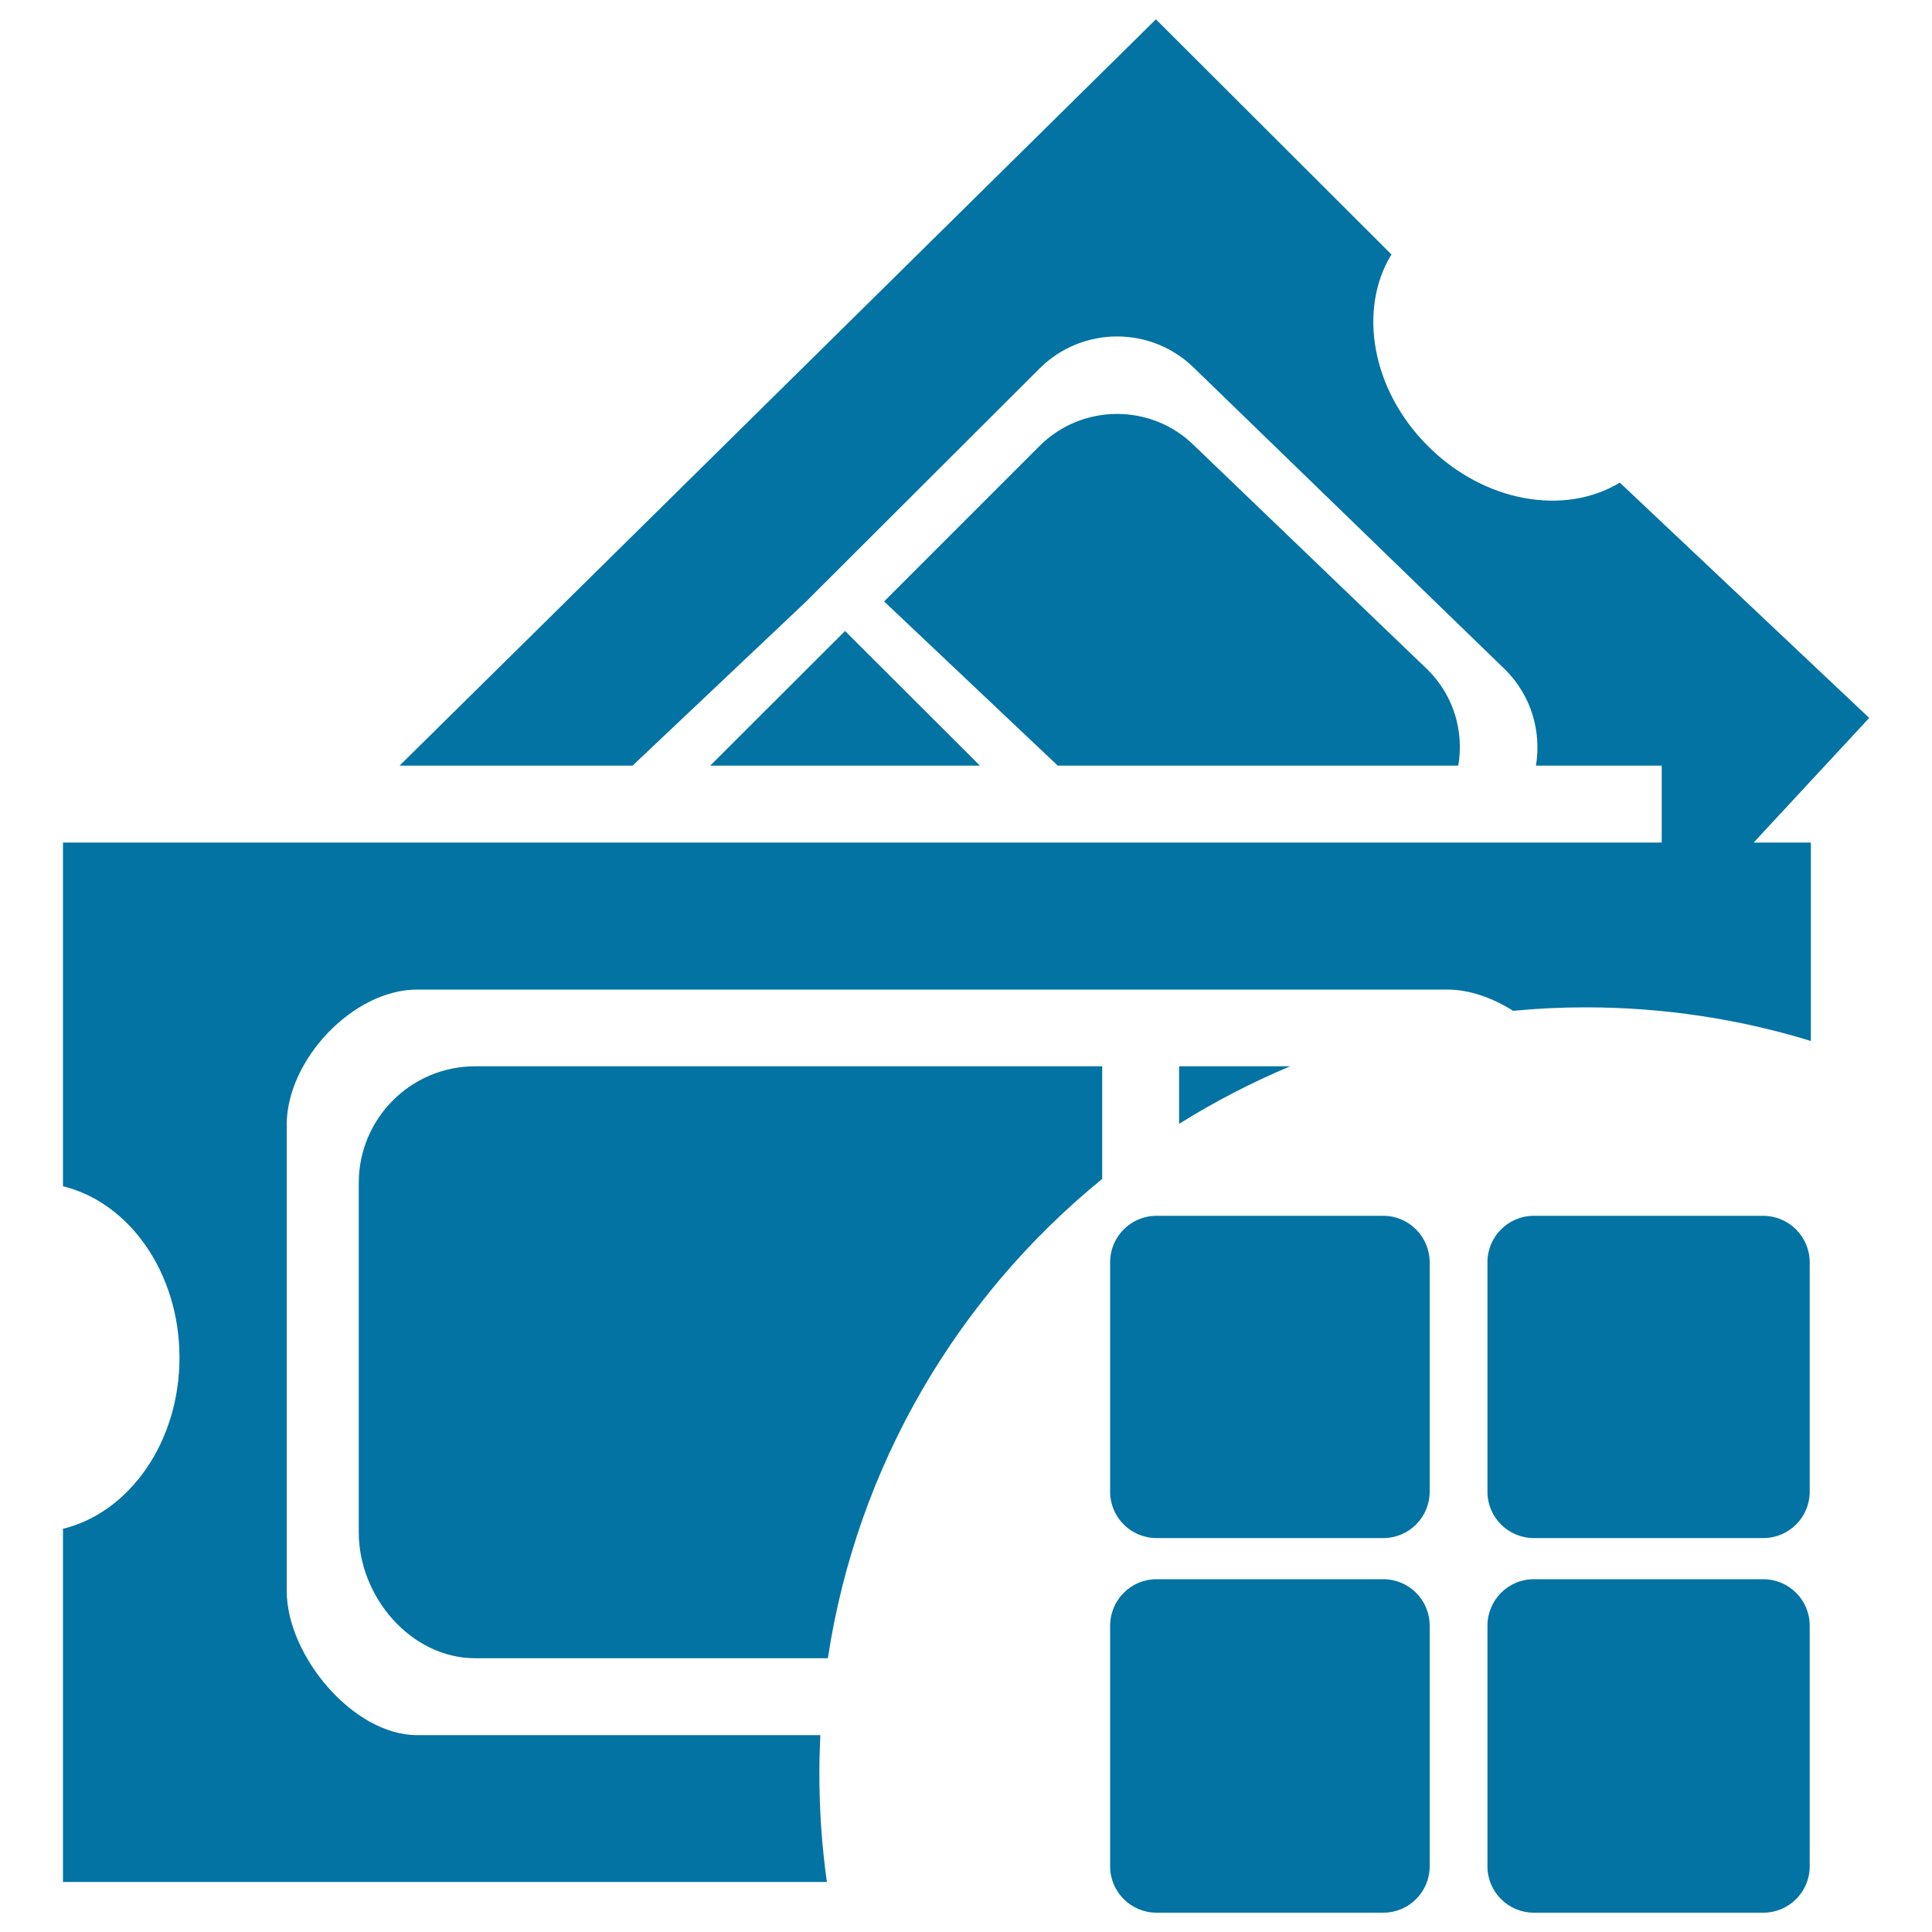
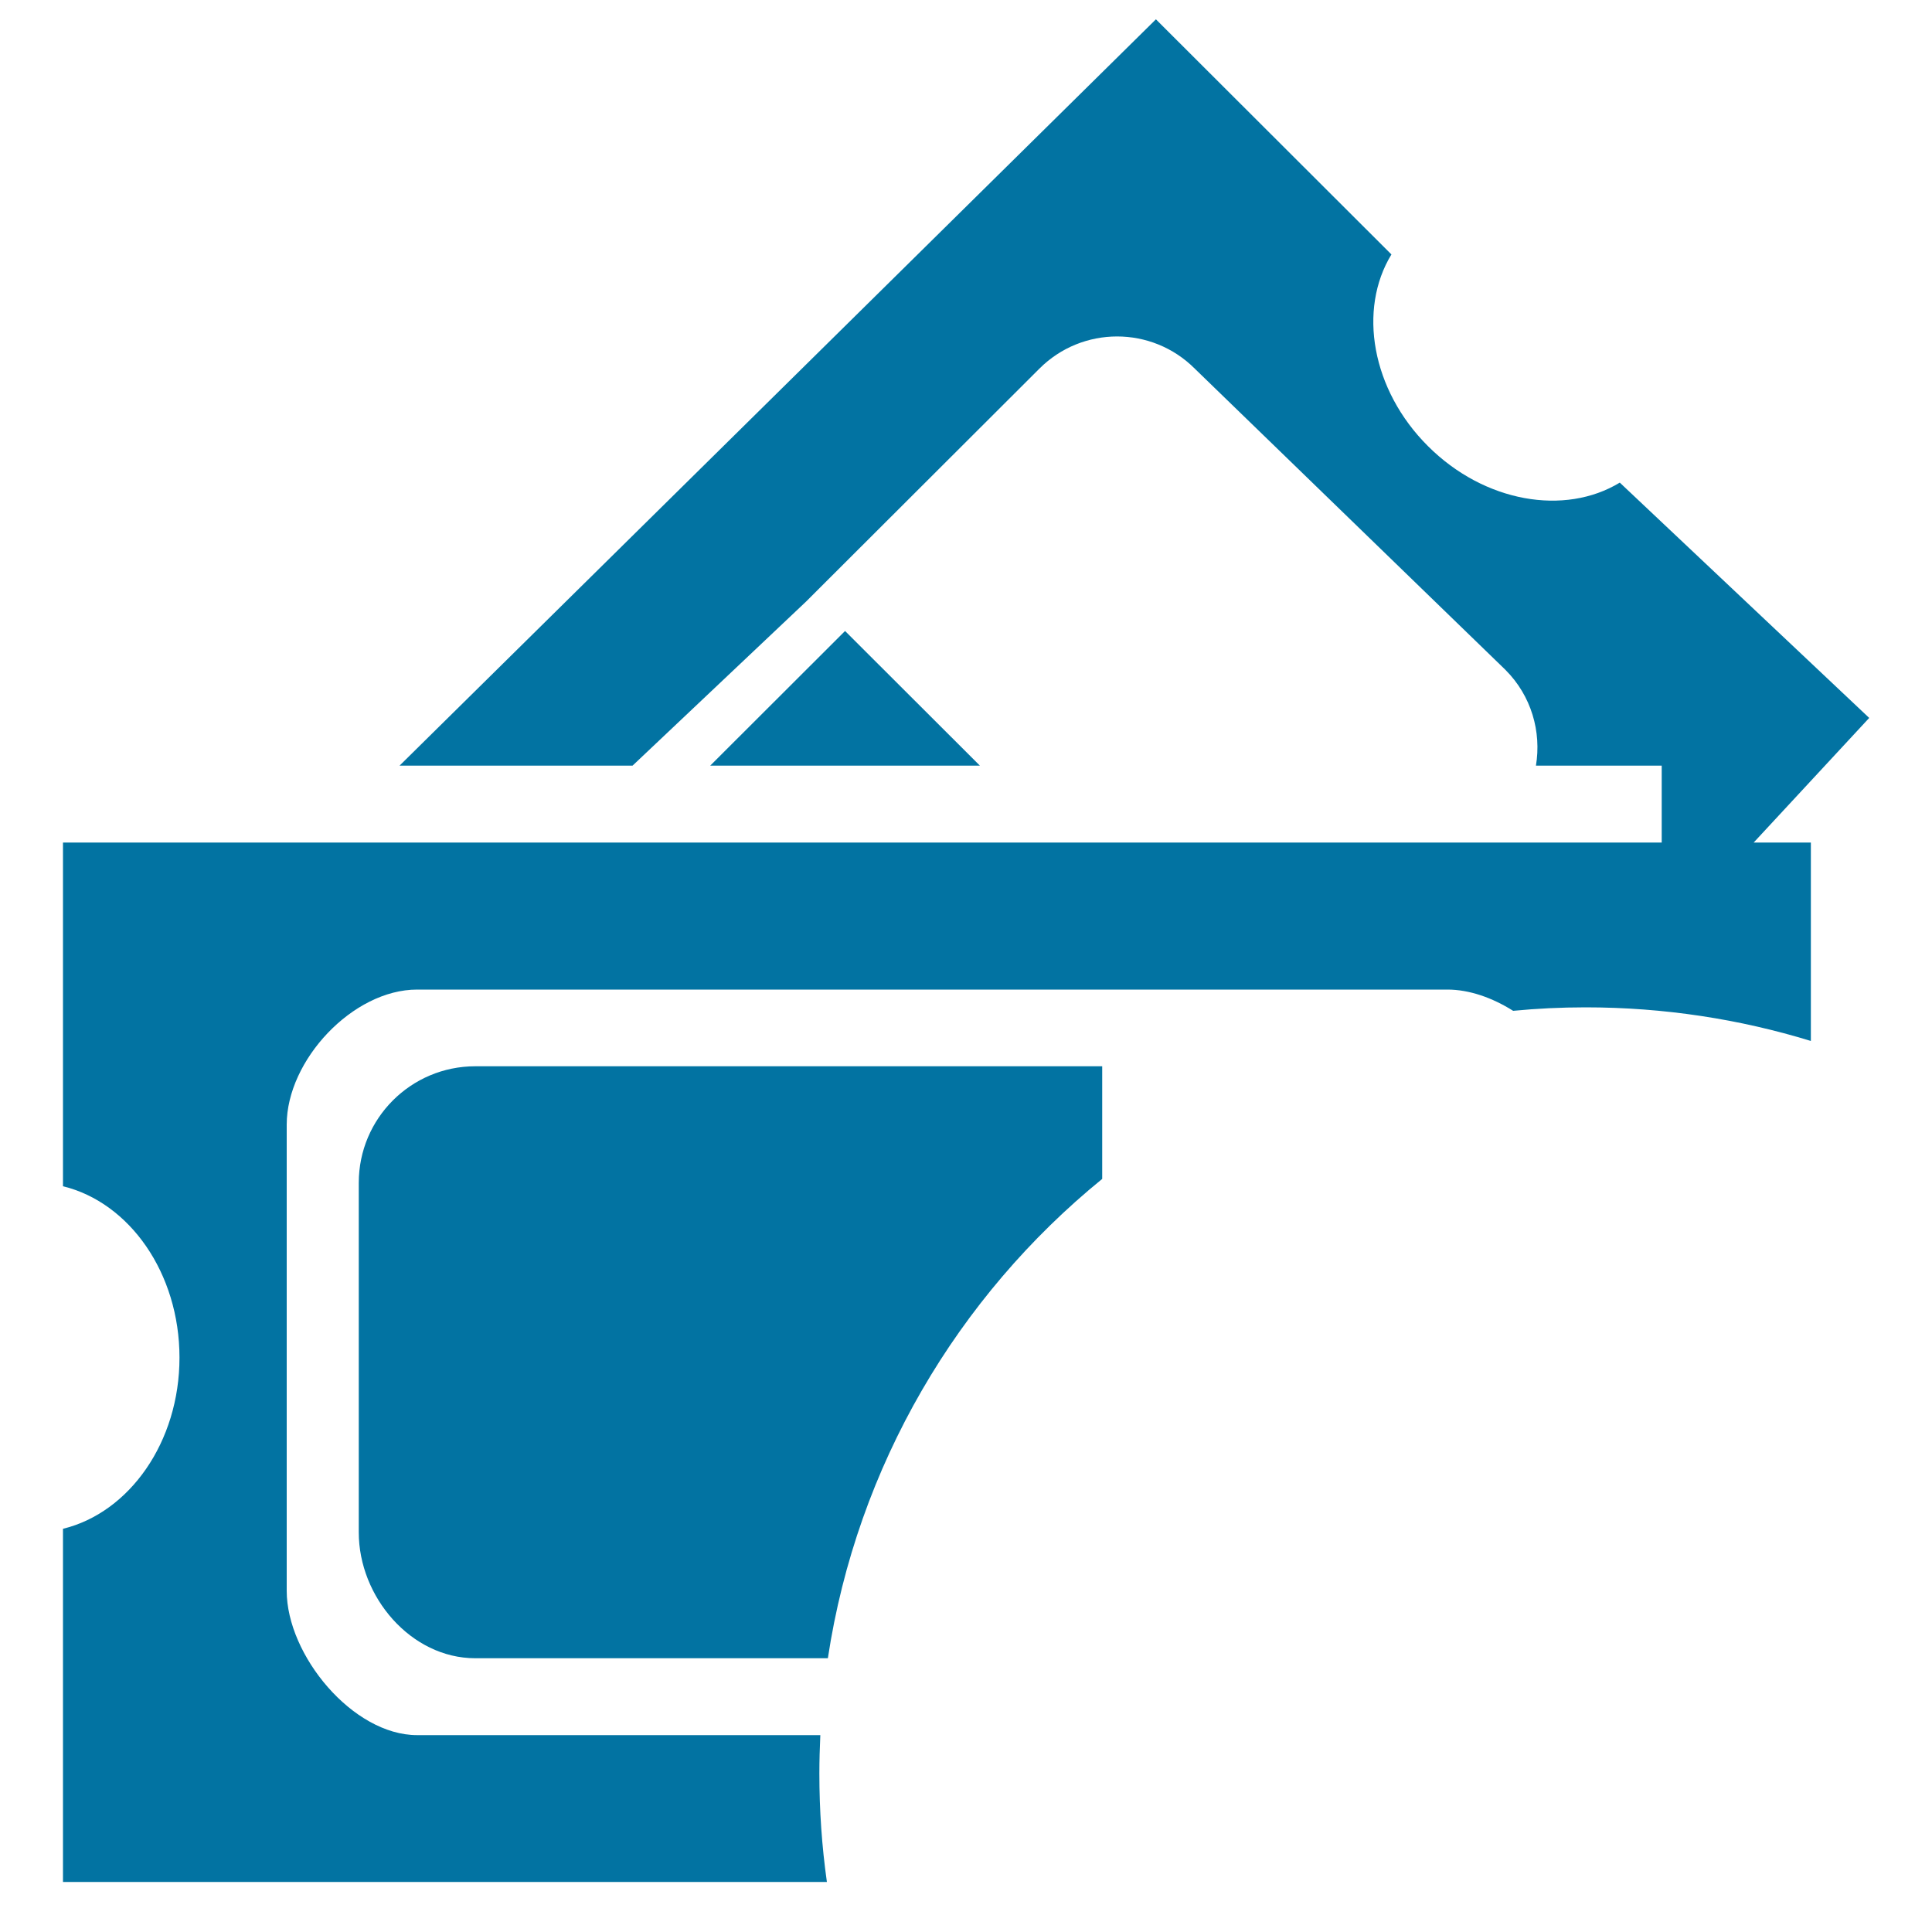
<svg xmlns="http://www.w3.org/2000/svg" viewBox="0 0 1000 1000" style="fill:#0273a2">
  <title>Budget Preparation SVG icon</title>
  <path d="M424.1,918c0-6.7,0.2-13.3,0.5-19.9H215.9c-33.3,0-67.5-41.4-67.5-74.7V582.1c0-33.3,34.2-69.9,67.5-69.9h354.7h39.8h138.8c11.3,0,23.2,4.2,34,11c12.3-1.2,24.8-1.8,37.5-1.8c40.6,0,79.8,6.1,116.6,17.4V436.1h-29.6l59.8-64.5L838.4,249.8c-28.5,17.3-70.1,10.3-99.3-18.9c-29.2-29.1-36.3-70.7-18.9-99.2L598.3,10L206.8,396.3h120.6l89.9-85l5.4-5.4L538,190.8c22.2-22.2,58.2-22.2,80.4,0l160.8,155.9c13.5,13.5,18.7,32.1,15.8,49.6h65.1v39.8H32.6v177.9c34.4,8.4,60.3,44.9,60.3,88.7c0,43.7-25.9,80.2-60.3,88.6v182.8H357l0.1,0l0,0H428C425.4,955.8,424.1,937,424.1,918z" />
-   <path d="M754.8,396.3c3-17.5-2.2-36.1-15.8-49.6L618.4,230.9c-22.2-22.2-58.2-22.2-80.4,0l-80.4,80.4l89.9,85H754.8z" />
  <path d="M367.6,396.3h139.6l-69.8-69.7L367.6,396.3z" />
-   <path d="M610.3,581.7c18.2-11.4,37.5-21.4,57.5-29.8h-57.5V581.7z" />
  <path d="M185.7,612.2v181c0,33.3,27,65.1,60.3,65.1h182.5c15.1-99.7,67.3-187.3,142-248.1v-58.3l-324.5,0C212.7,551.9,185.7,578.9,185.7,612.2z" />
-   <path d="M912.6,817.4H793.9c-13.3,0-24,10.8-24,24.1V966c0,13.3,10.8,24,24,24h118.8c13.3,0,24-10.8,24-24V841.4C936.7,828.1,925.9,817.4,912.6,817.4z M912.6,629.3H793.9c-13.3,0-24,10.8-24,24v118.8c0,13.3,10.8,24,24,24h118.8c13.3,0,24-10.8,24-24V653.4C936.7,640.1,925.9,629.3,912.6,629.3z M716,817.4H598.6c-13.3,0-24,10.8-24,24.1V966c0,13.3,10.8,24,24,24H716c13.3,0,24-10.8,24-24V841.4C740,828.1,729.2,817.4,716,817.4z M716,629.3H598.6c-13.3,0-24,10.8-24,24v118.8c0,13.3,10.8,24,24,24H716c13.3,0,24-10.8,24-24V653.4C740,640.1,729.2,629.3,716,629.3z" />
</svg>